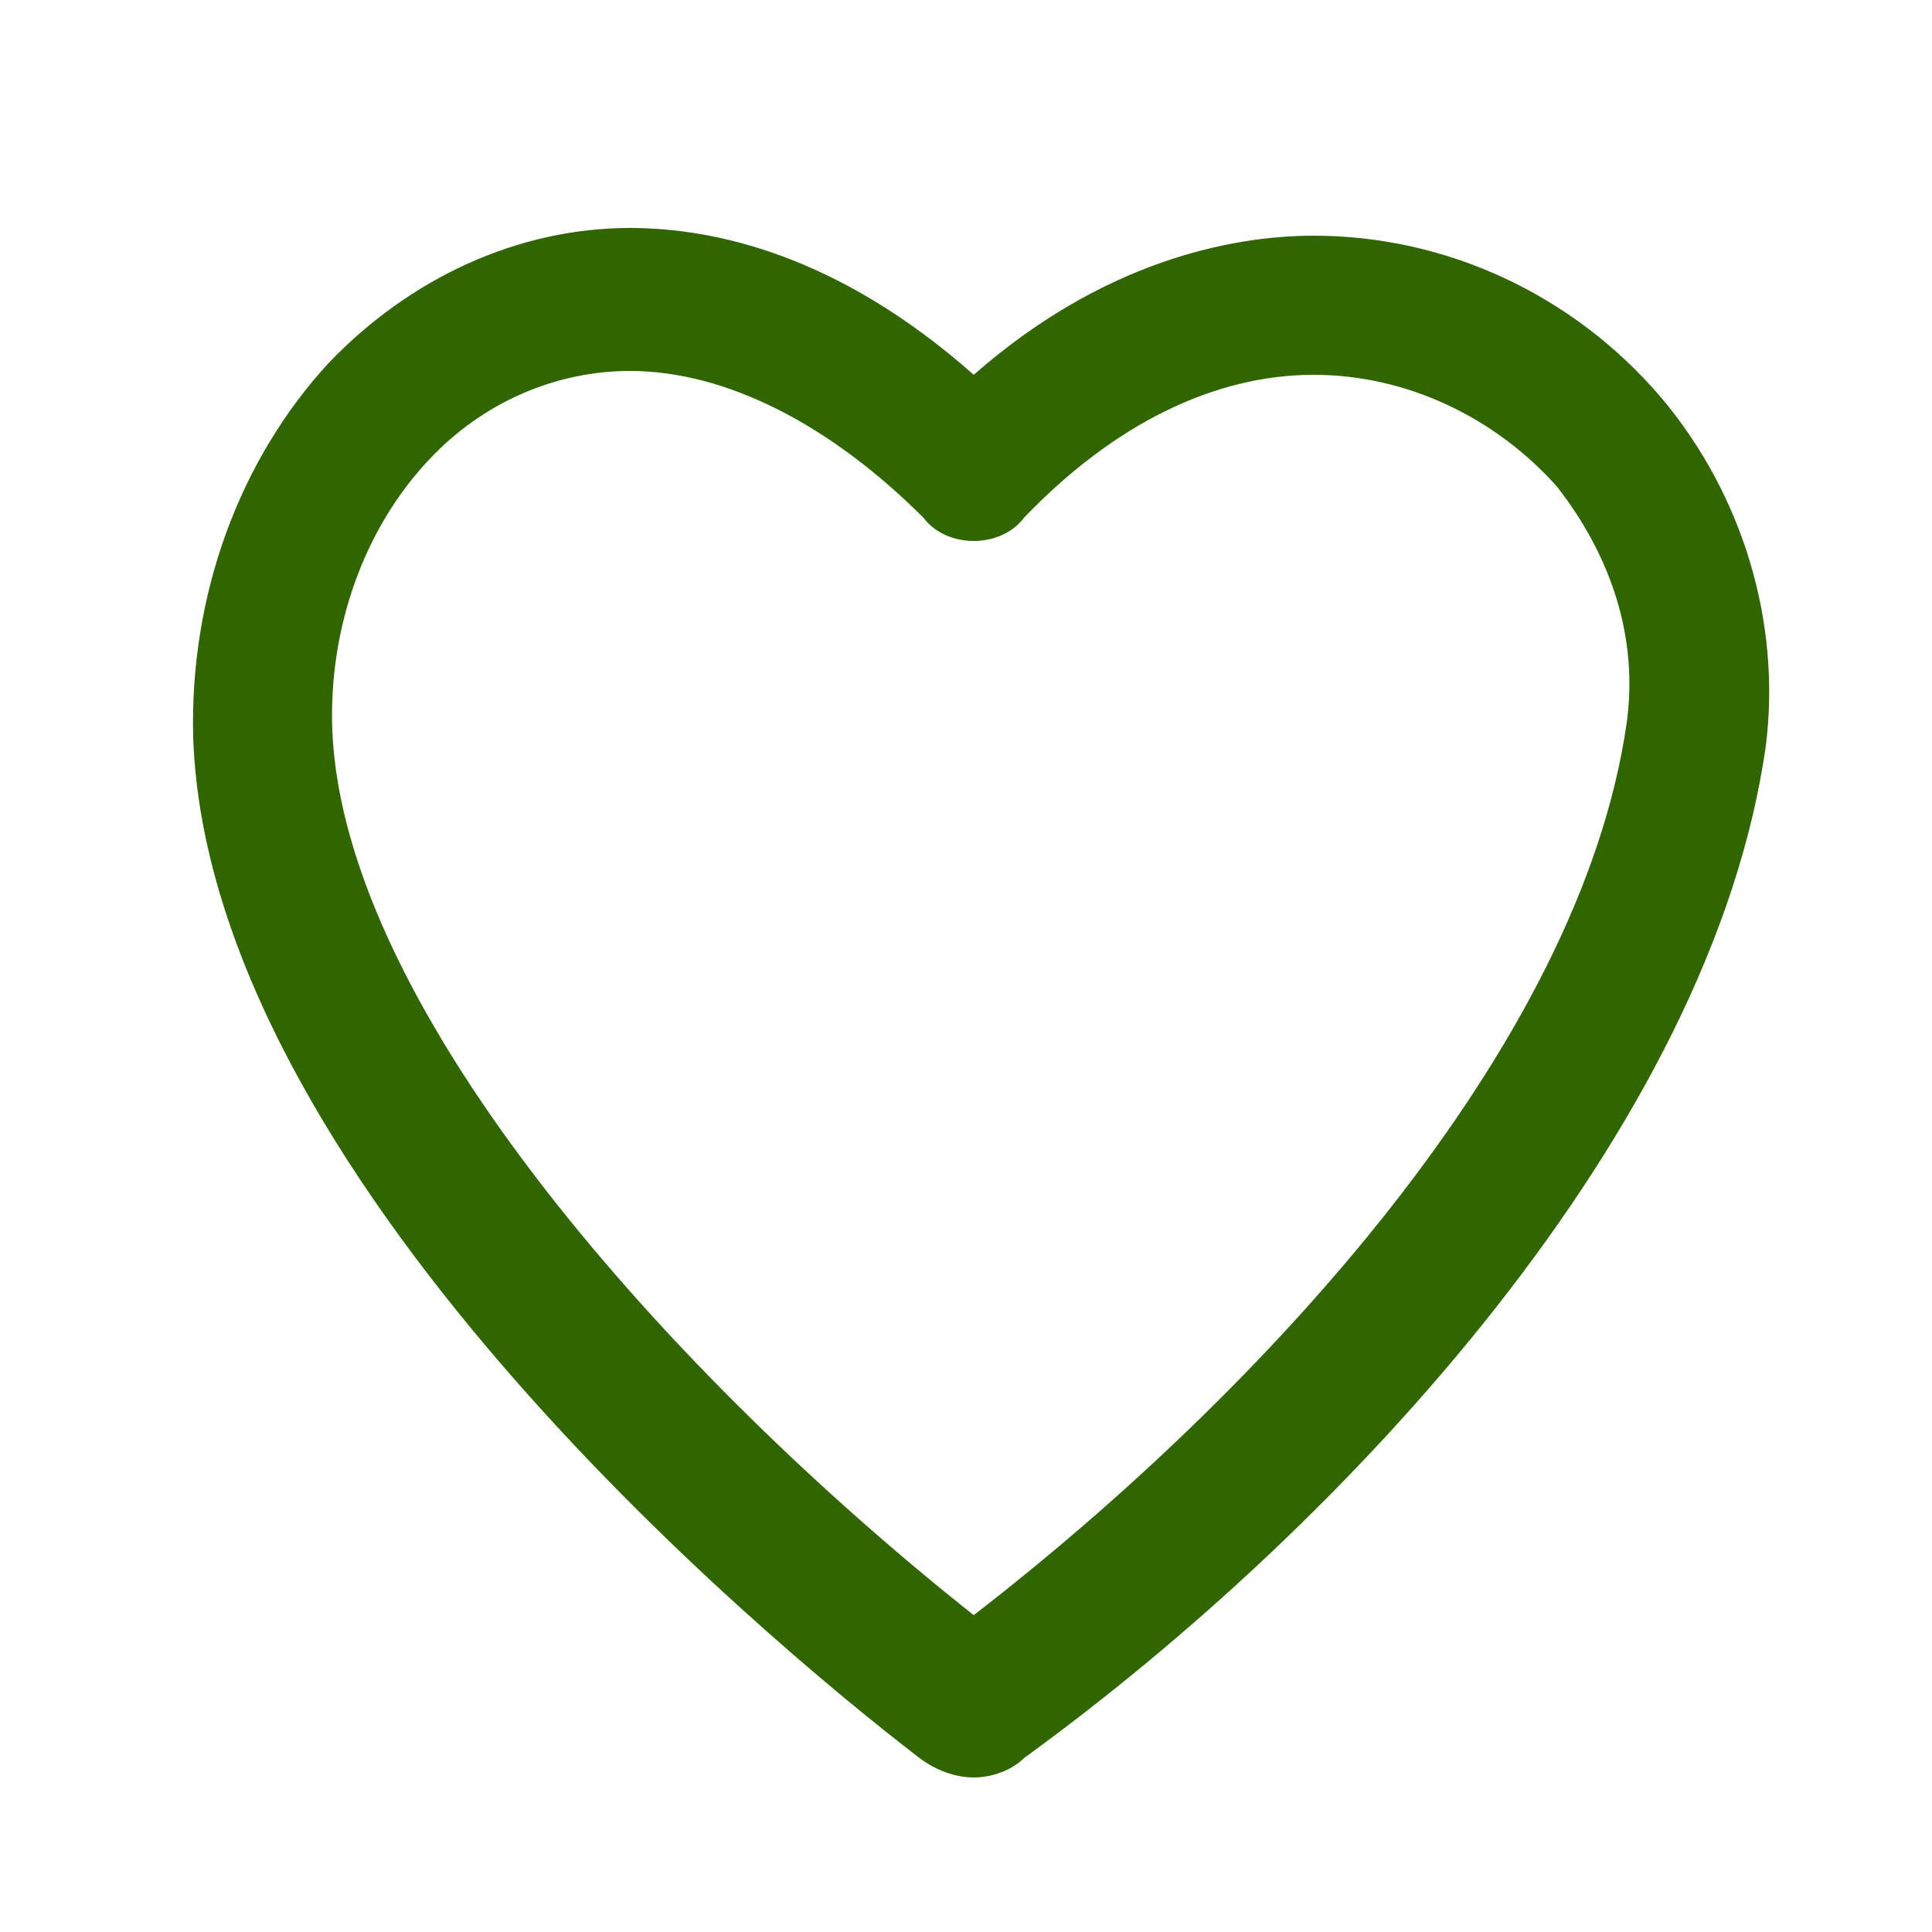
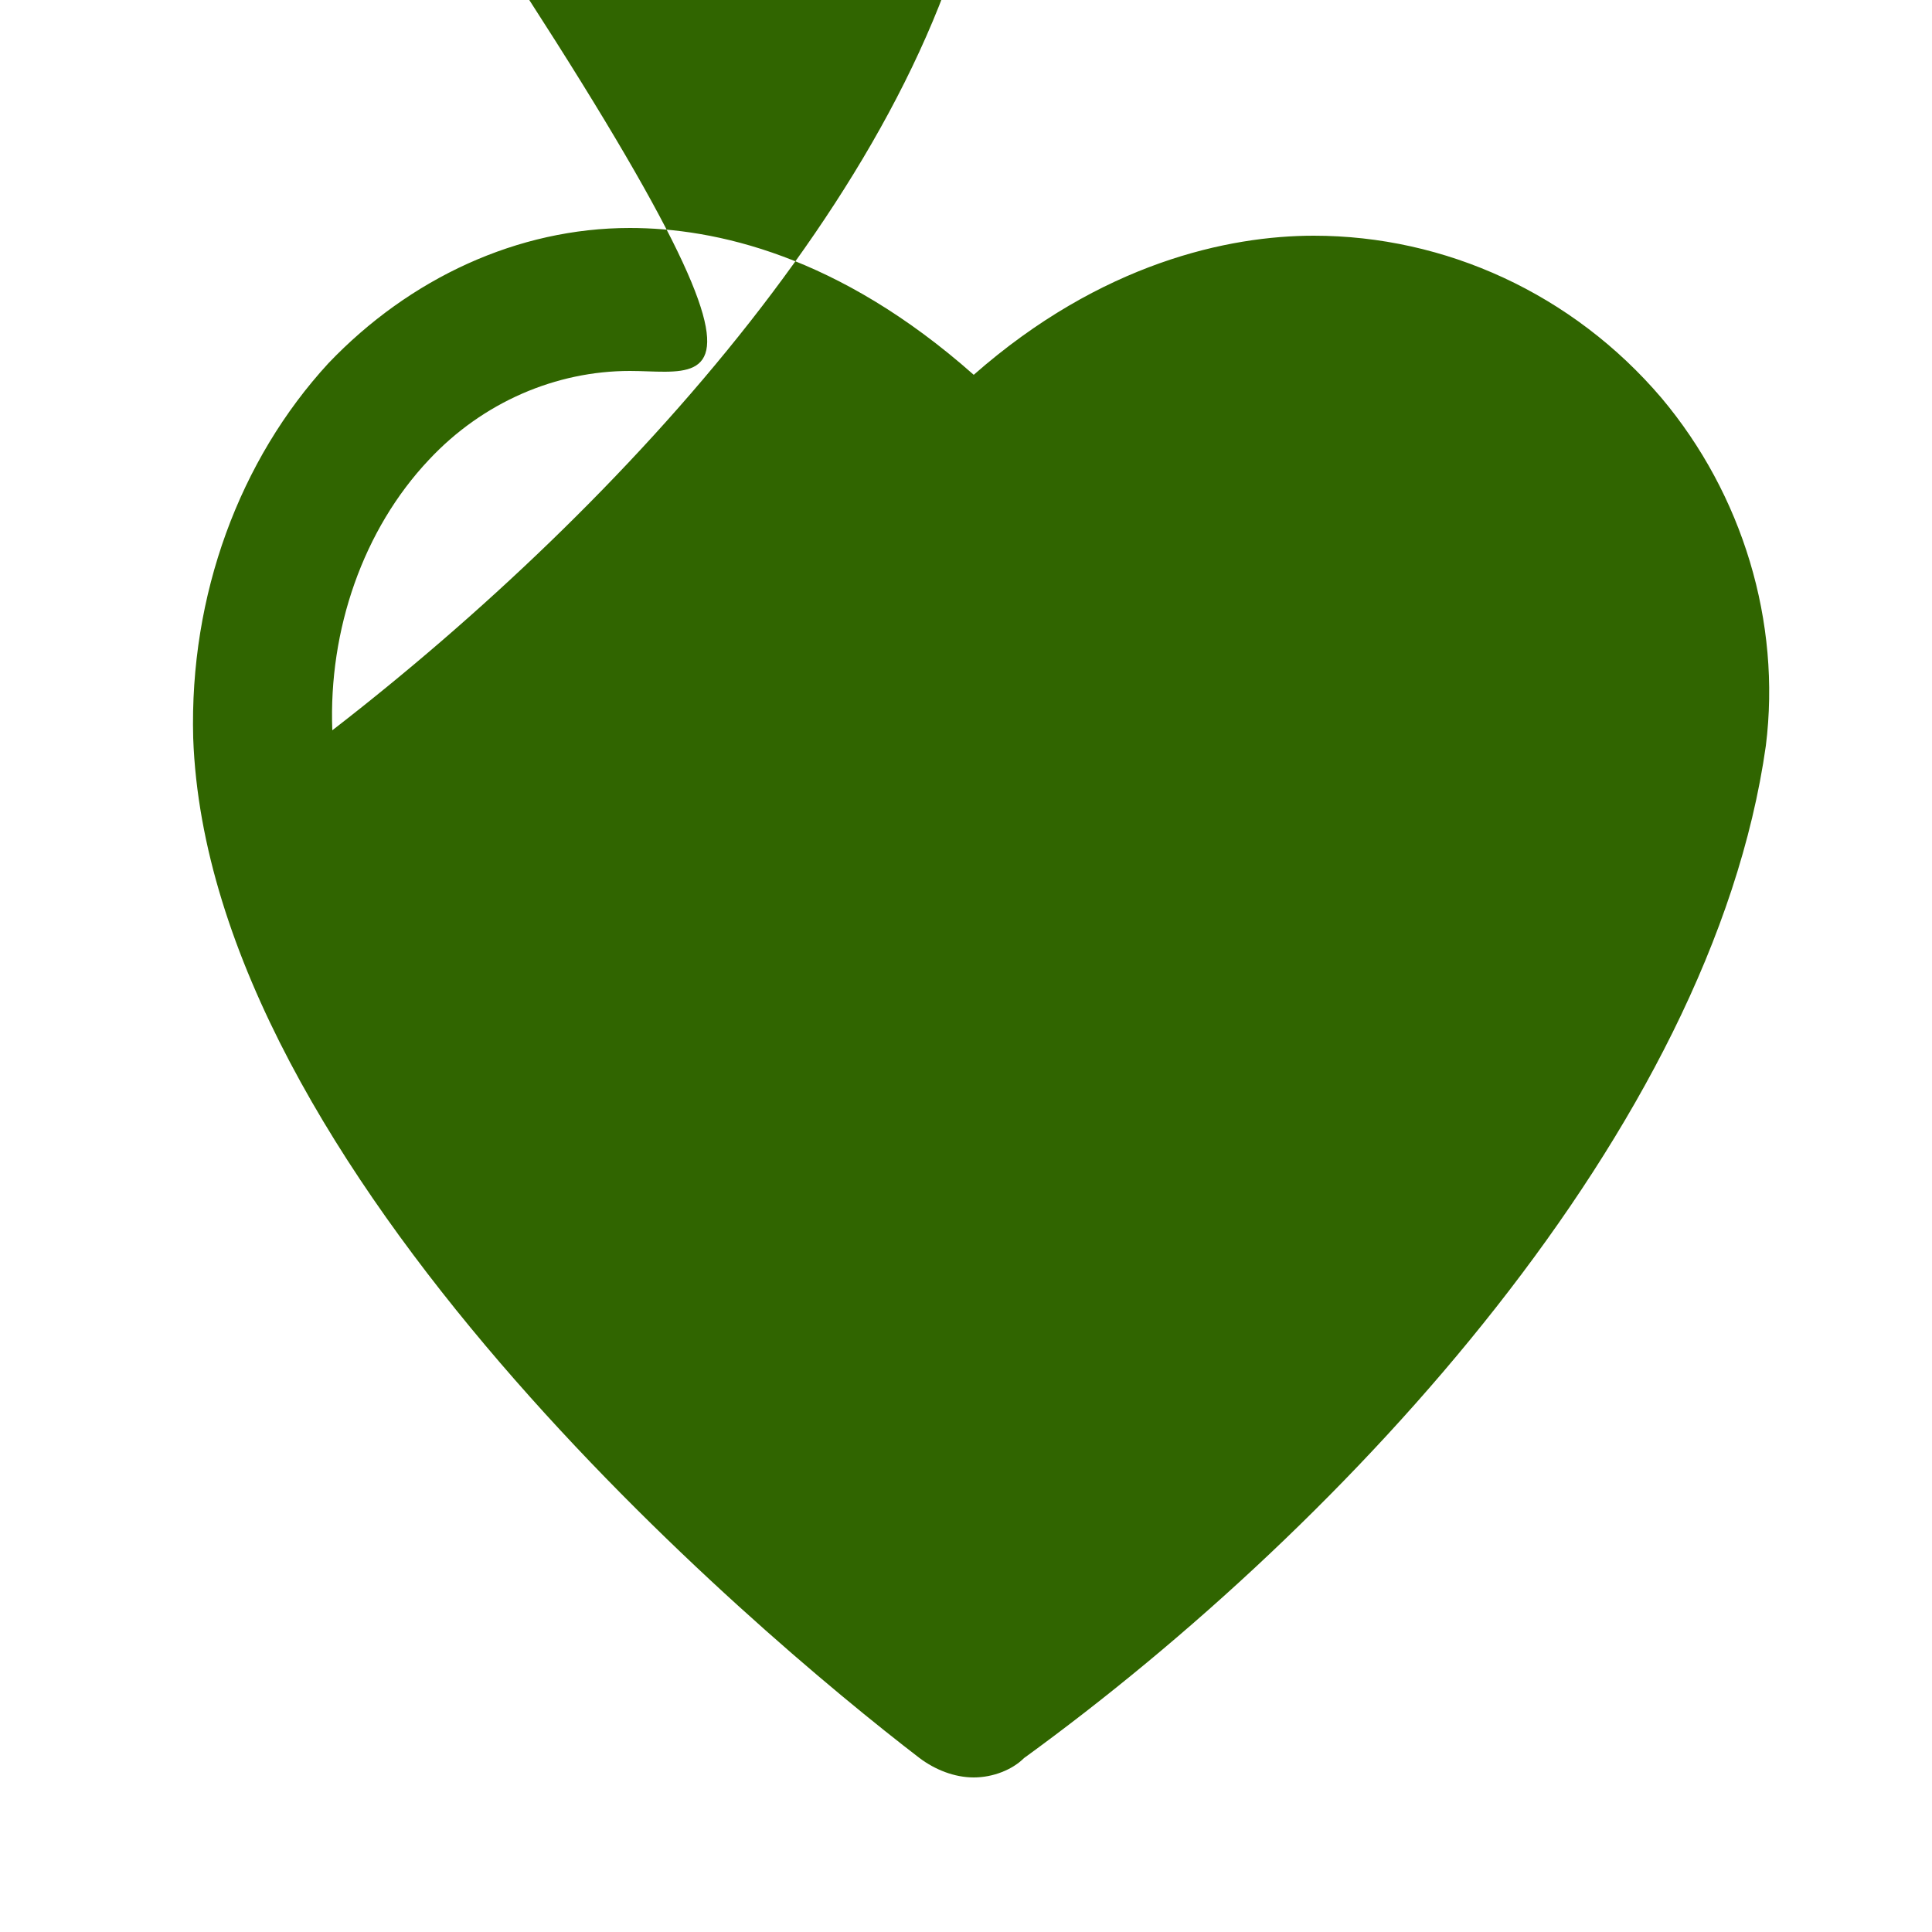
<svg xmlns="http://www.w3.org/2000/svg" version="1.0" id="Layer_2" x="0px" y="0px" viewBox="0 0 50 50" fill="#306500" enable-background="new 0 0 50 50" xml:space="preserve">
-   <path d="M25.2,46c-0.5,0-1-0.2-1.4-0.5C19.5,42.2,5.4,30.3,5,19.1c-0.1-3.7,1.2-7.2,3.5-9.7c2.1-2.2,4.9-3.5,7.8-3.5  c2.2,0,5.4,0.7,8.9,3.8c3.3-2.9,6.6-3.6,8.8-3.6c3.4,0,6.7,1.5,9,4.2c2.1,2.5,3.1,5.8,2.7,9c-1.4,9.9-10.8,20.1-19.2,26.2  C26.2,45.8,25.7,46,25.2,46z M16.3,9.6c-1.9,0-3.8,0.8-5.2,2.3c-1.7,1.8-2.6,4.4-2.5,7c0.3,7.3,8.9,16.8,16.6,22.9  c7.5-5.8,15.7-14.7,16.9-23.1c0.3-2.2-0.4-4.3-1.8-6.1c-1.6-1.8-3.9-2.9-6.3-2.9c-2.6,0-5.2,1.3-7.5,3.7c-0.3,0.4-0.8,0.6-1.3,0.6  c-0.5,0-1-0.2-1.3-0.6C21.5,11,18.8,9.6,16.3,9.6z" />
+   <path d="M25.2,46c-0.5,0-1-0.2-1.4-0.5C19.5,42.2,5.4,30.3,5,19.1c-0.1-3.7,1.2-7.2,3.5-9.7c2.1-2.2,4.9-3.5,7.8-3.5  c2.2,0,5.4,0.7,8.9,3.8c3.3-2.9,6.6-3.6,8.8-3.6c3.4,0,6.7,1.5,9,4.2c2.1,2.5,3.1,5.8,2.7,9c-1.4,9.9-10.8,20.1-19.2,26.2  C26.2,45.8,25.7,46,25.2,46z M16.3,9.6c-1.9,0-3.8,0.8-5.2,2.3c-1.7,1.8-2.6,4.4-2.5,7c7.5-5.8,15.7-14.7,16.9-23.1c0.3-2.2-0.4-4.3-1.8-6.1c-1.6-1.8-3.9-2.9-6.3-2.9c-2.6,0-5.2,1.3-7.5,3.7c-0.3,0.4-0.8,0.6-1.3,0.6  c-0.5,0-1-0.2-1.3-0.6C21.5,11,18.8,9.6,16.3,9.6z" />
</svg>